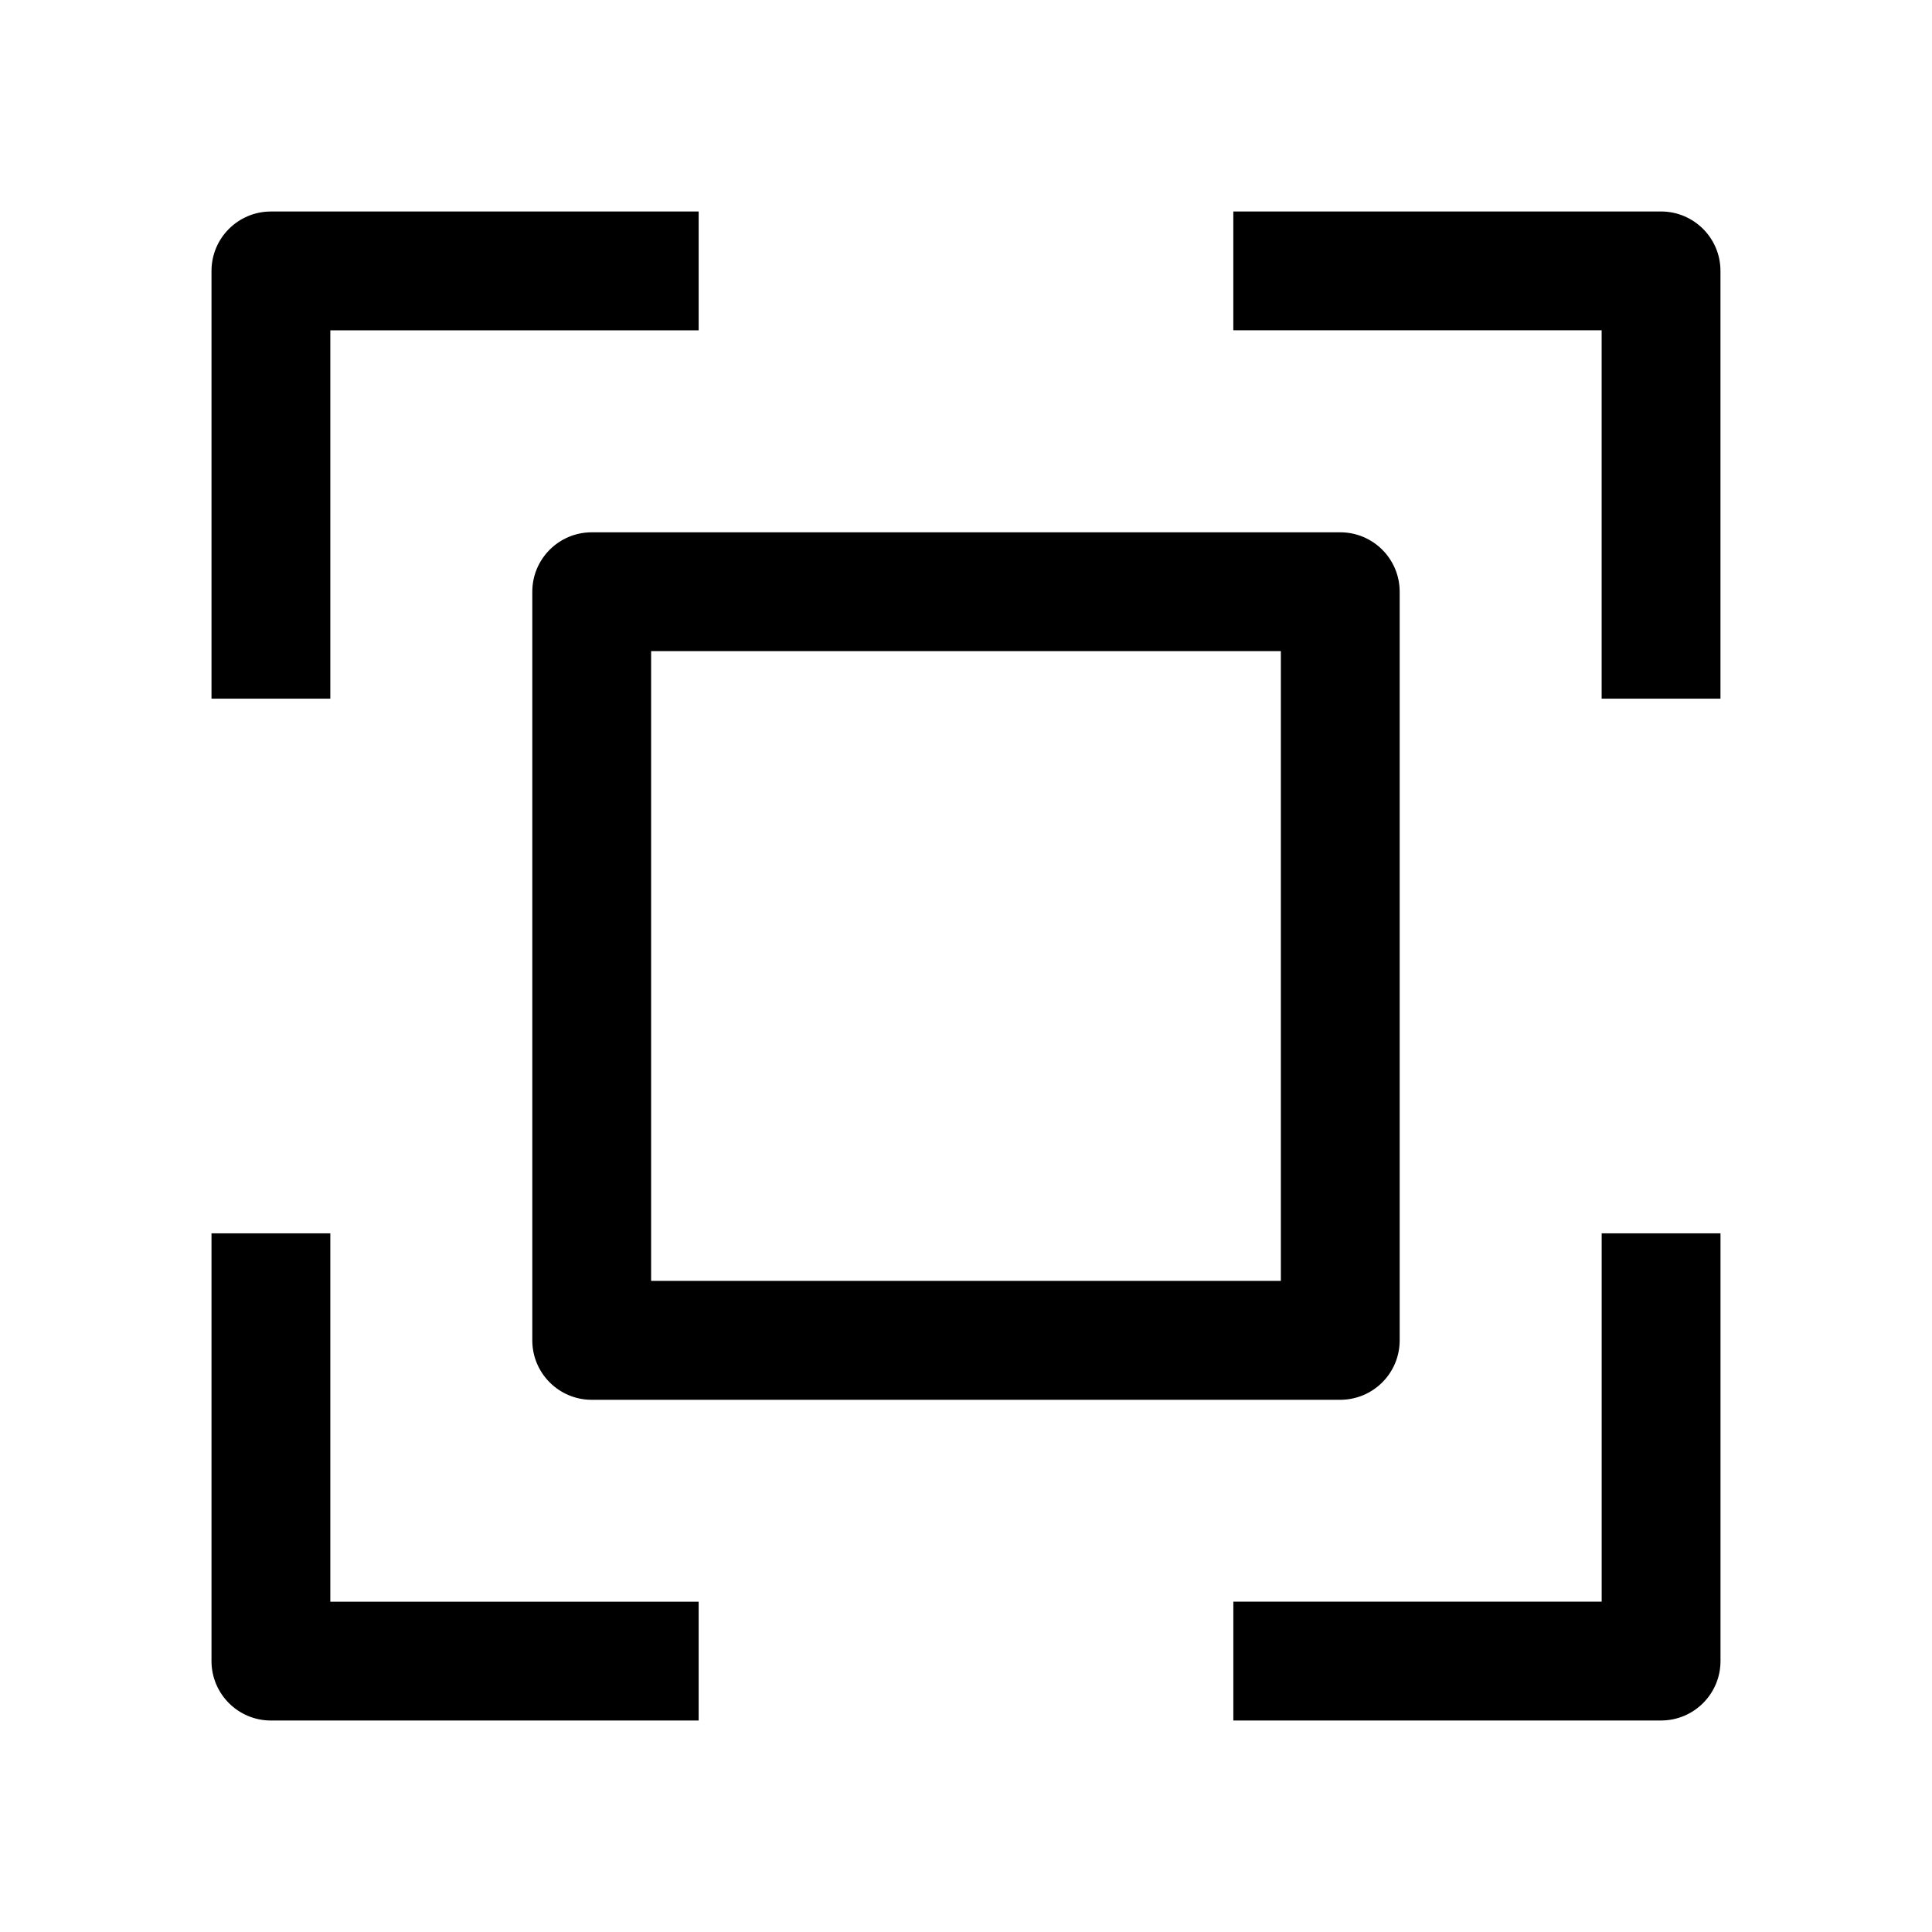
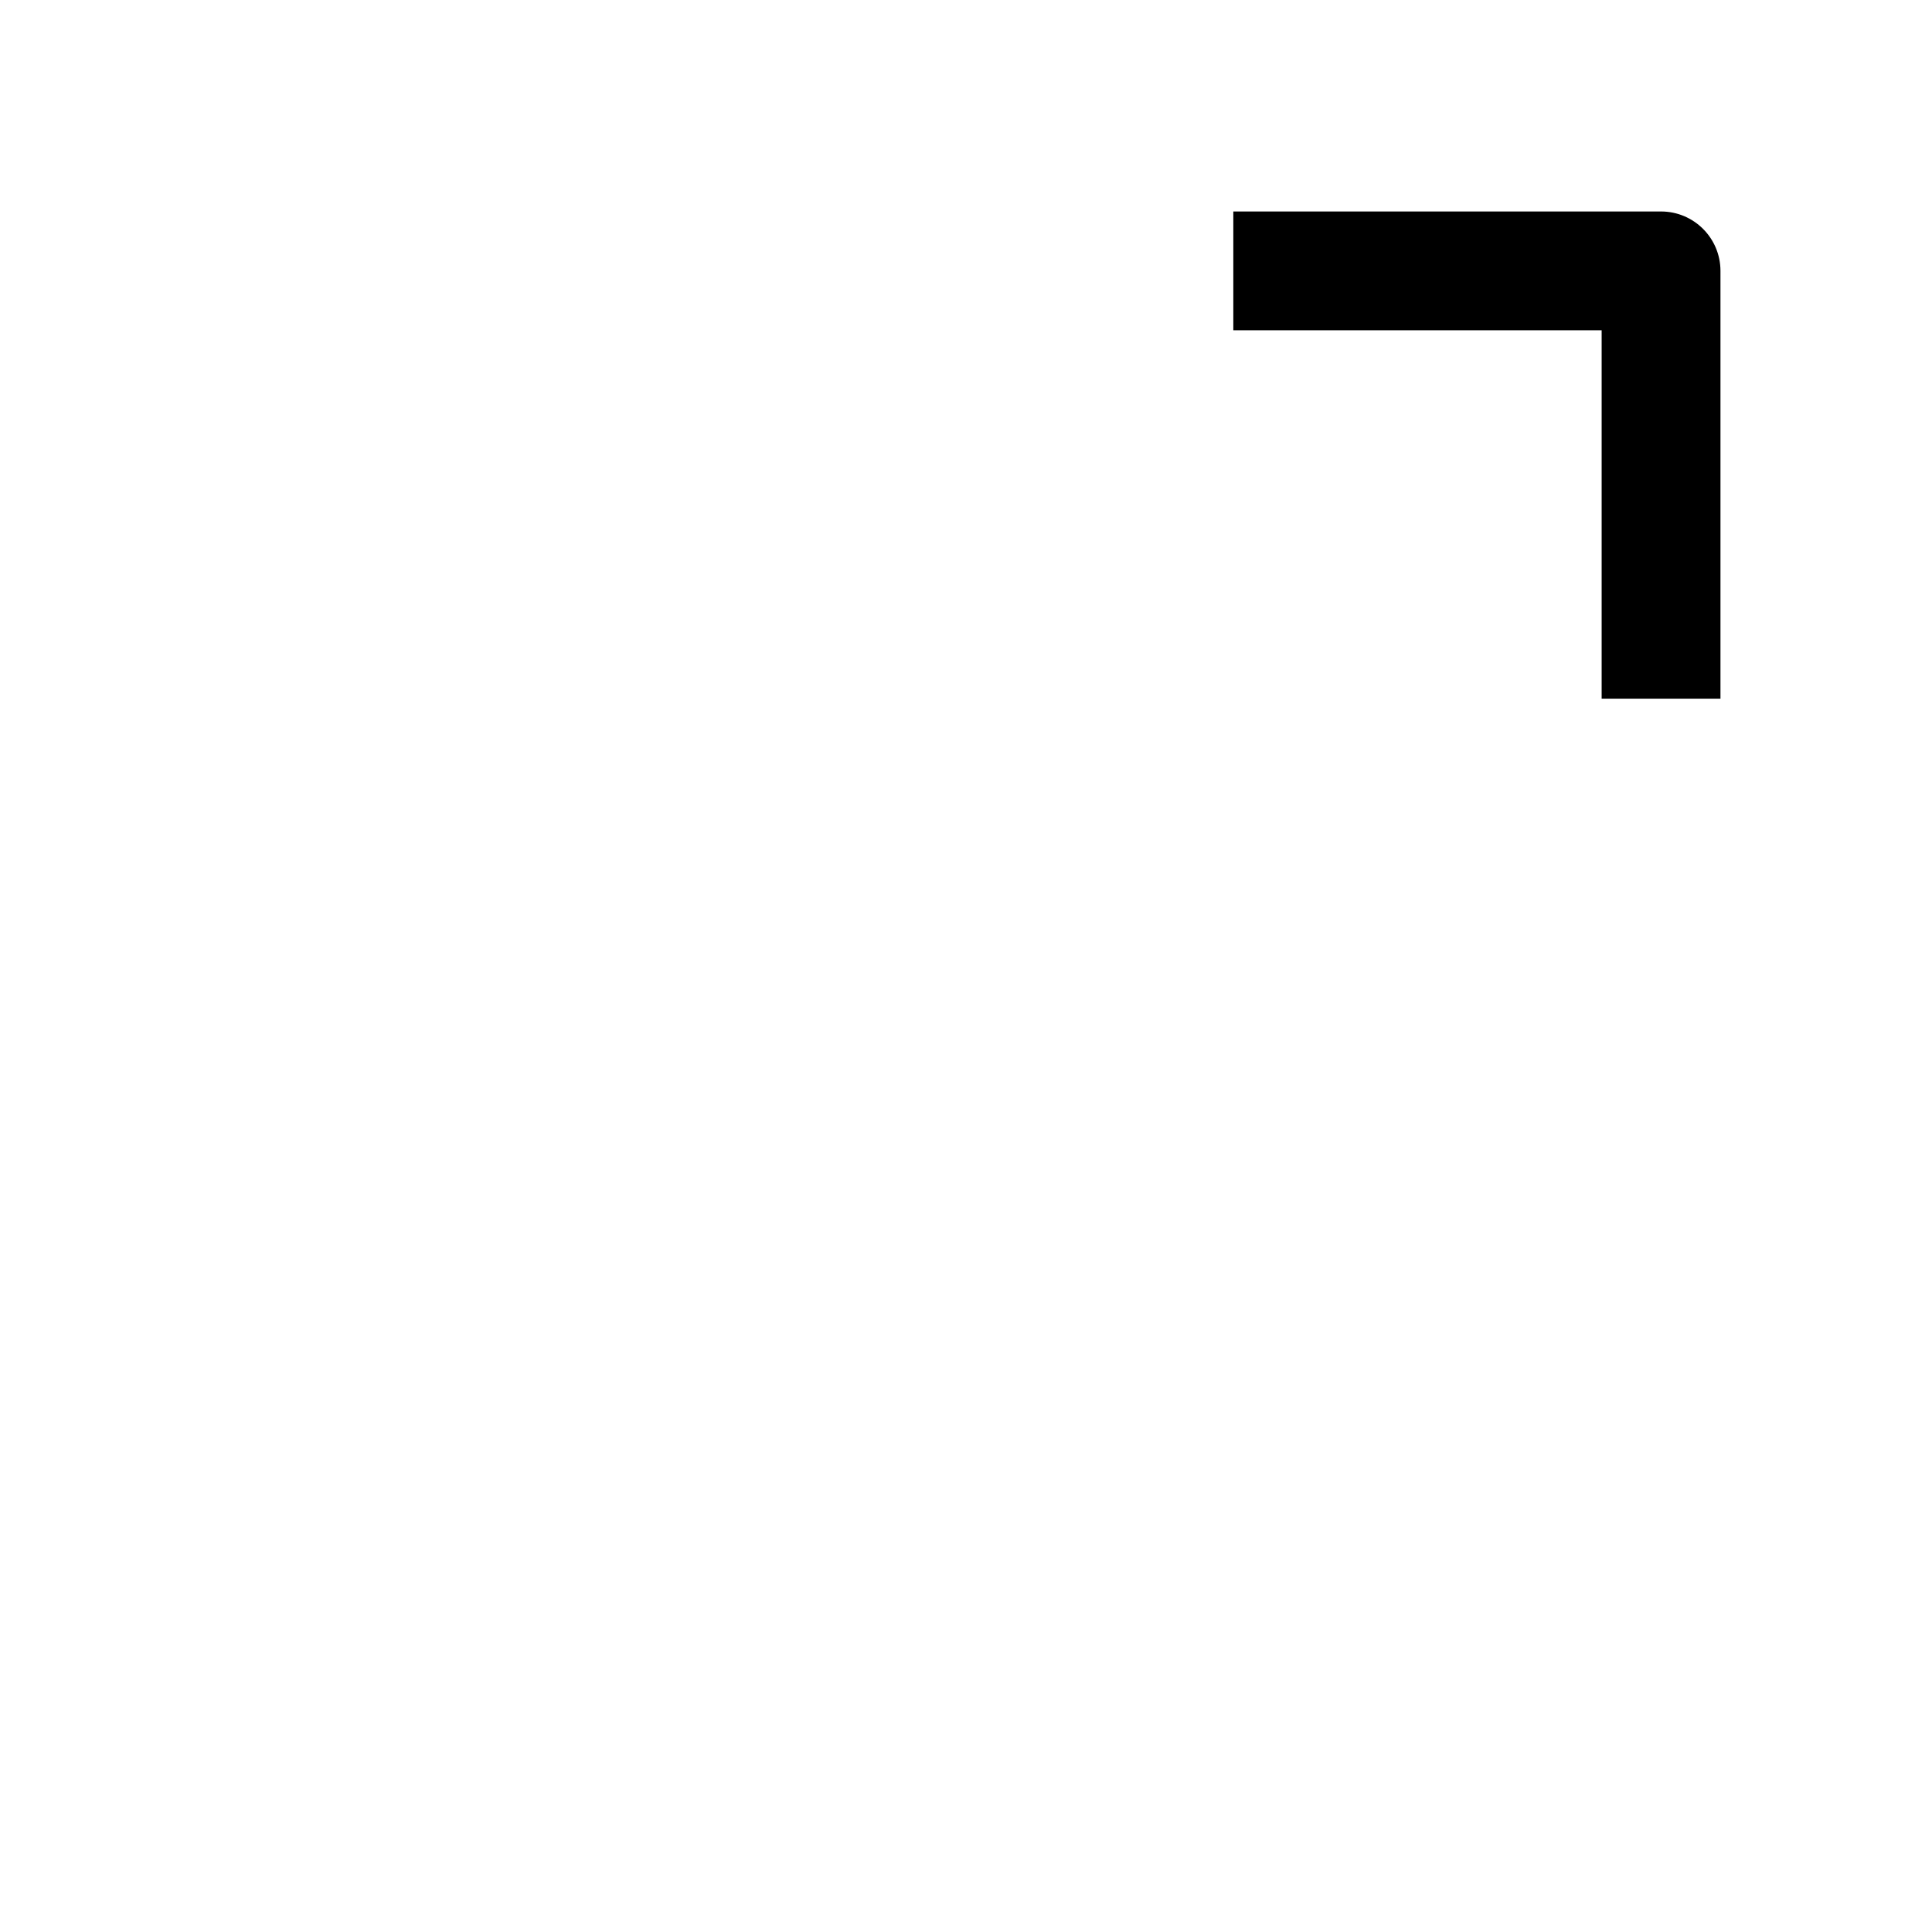
<svg xmlns="http://www.w3.org/2000/svg" fill="#000000" width="800px" height="800px" version="1.1" viewBox="144 144 512 512">
  <g>
-     <path d="m514.93 499.19v-198.38c0-8.691-7.055-15.742-15.742-15.742h-198.38c-8.691 0-15.742 7.055-15.742 15.742v198.41c0 8.691 7.055 15.742 15.742 15.742h198.38c8.723-0.031 15.742-7.051 15.742-15.773zm-31.488-15.746h-166.89v-166.89h166.89z" />
-     <path d="m231.54 231.54h97.613v-31.488h-113.36c-8.691 0-15.742 7.055-15.742 15.742v113.36h31.488z" />
    <path d="m584.2 200.05h-113.36v31.488h97.613v97.613h31.488v-113.36c0-8.695-7.055-15.746-15.746-15.746z" />
-     <path d="m215.79 599.95h113.36v-31.488h-97.613v-97.613h-31.488v113.36c0.004 8.691 7.055 15.746 15.746 15.746z" />
-     <path d="m568.46 568.46h-97.613v31.488h113.36c8.691 0 15.742-7.055 15.742-15.742v-113.36h-31.488z" />
  </g>
</svg>